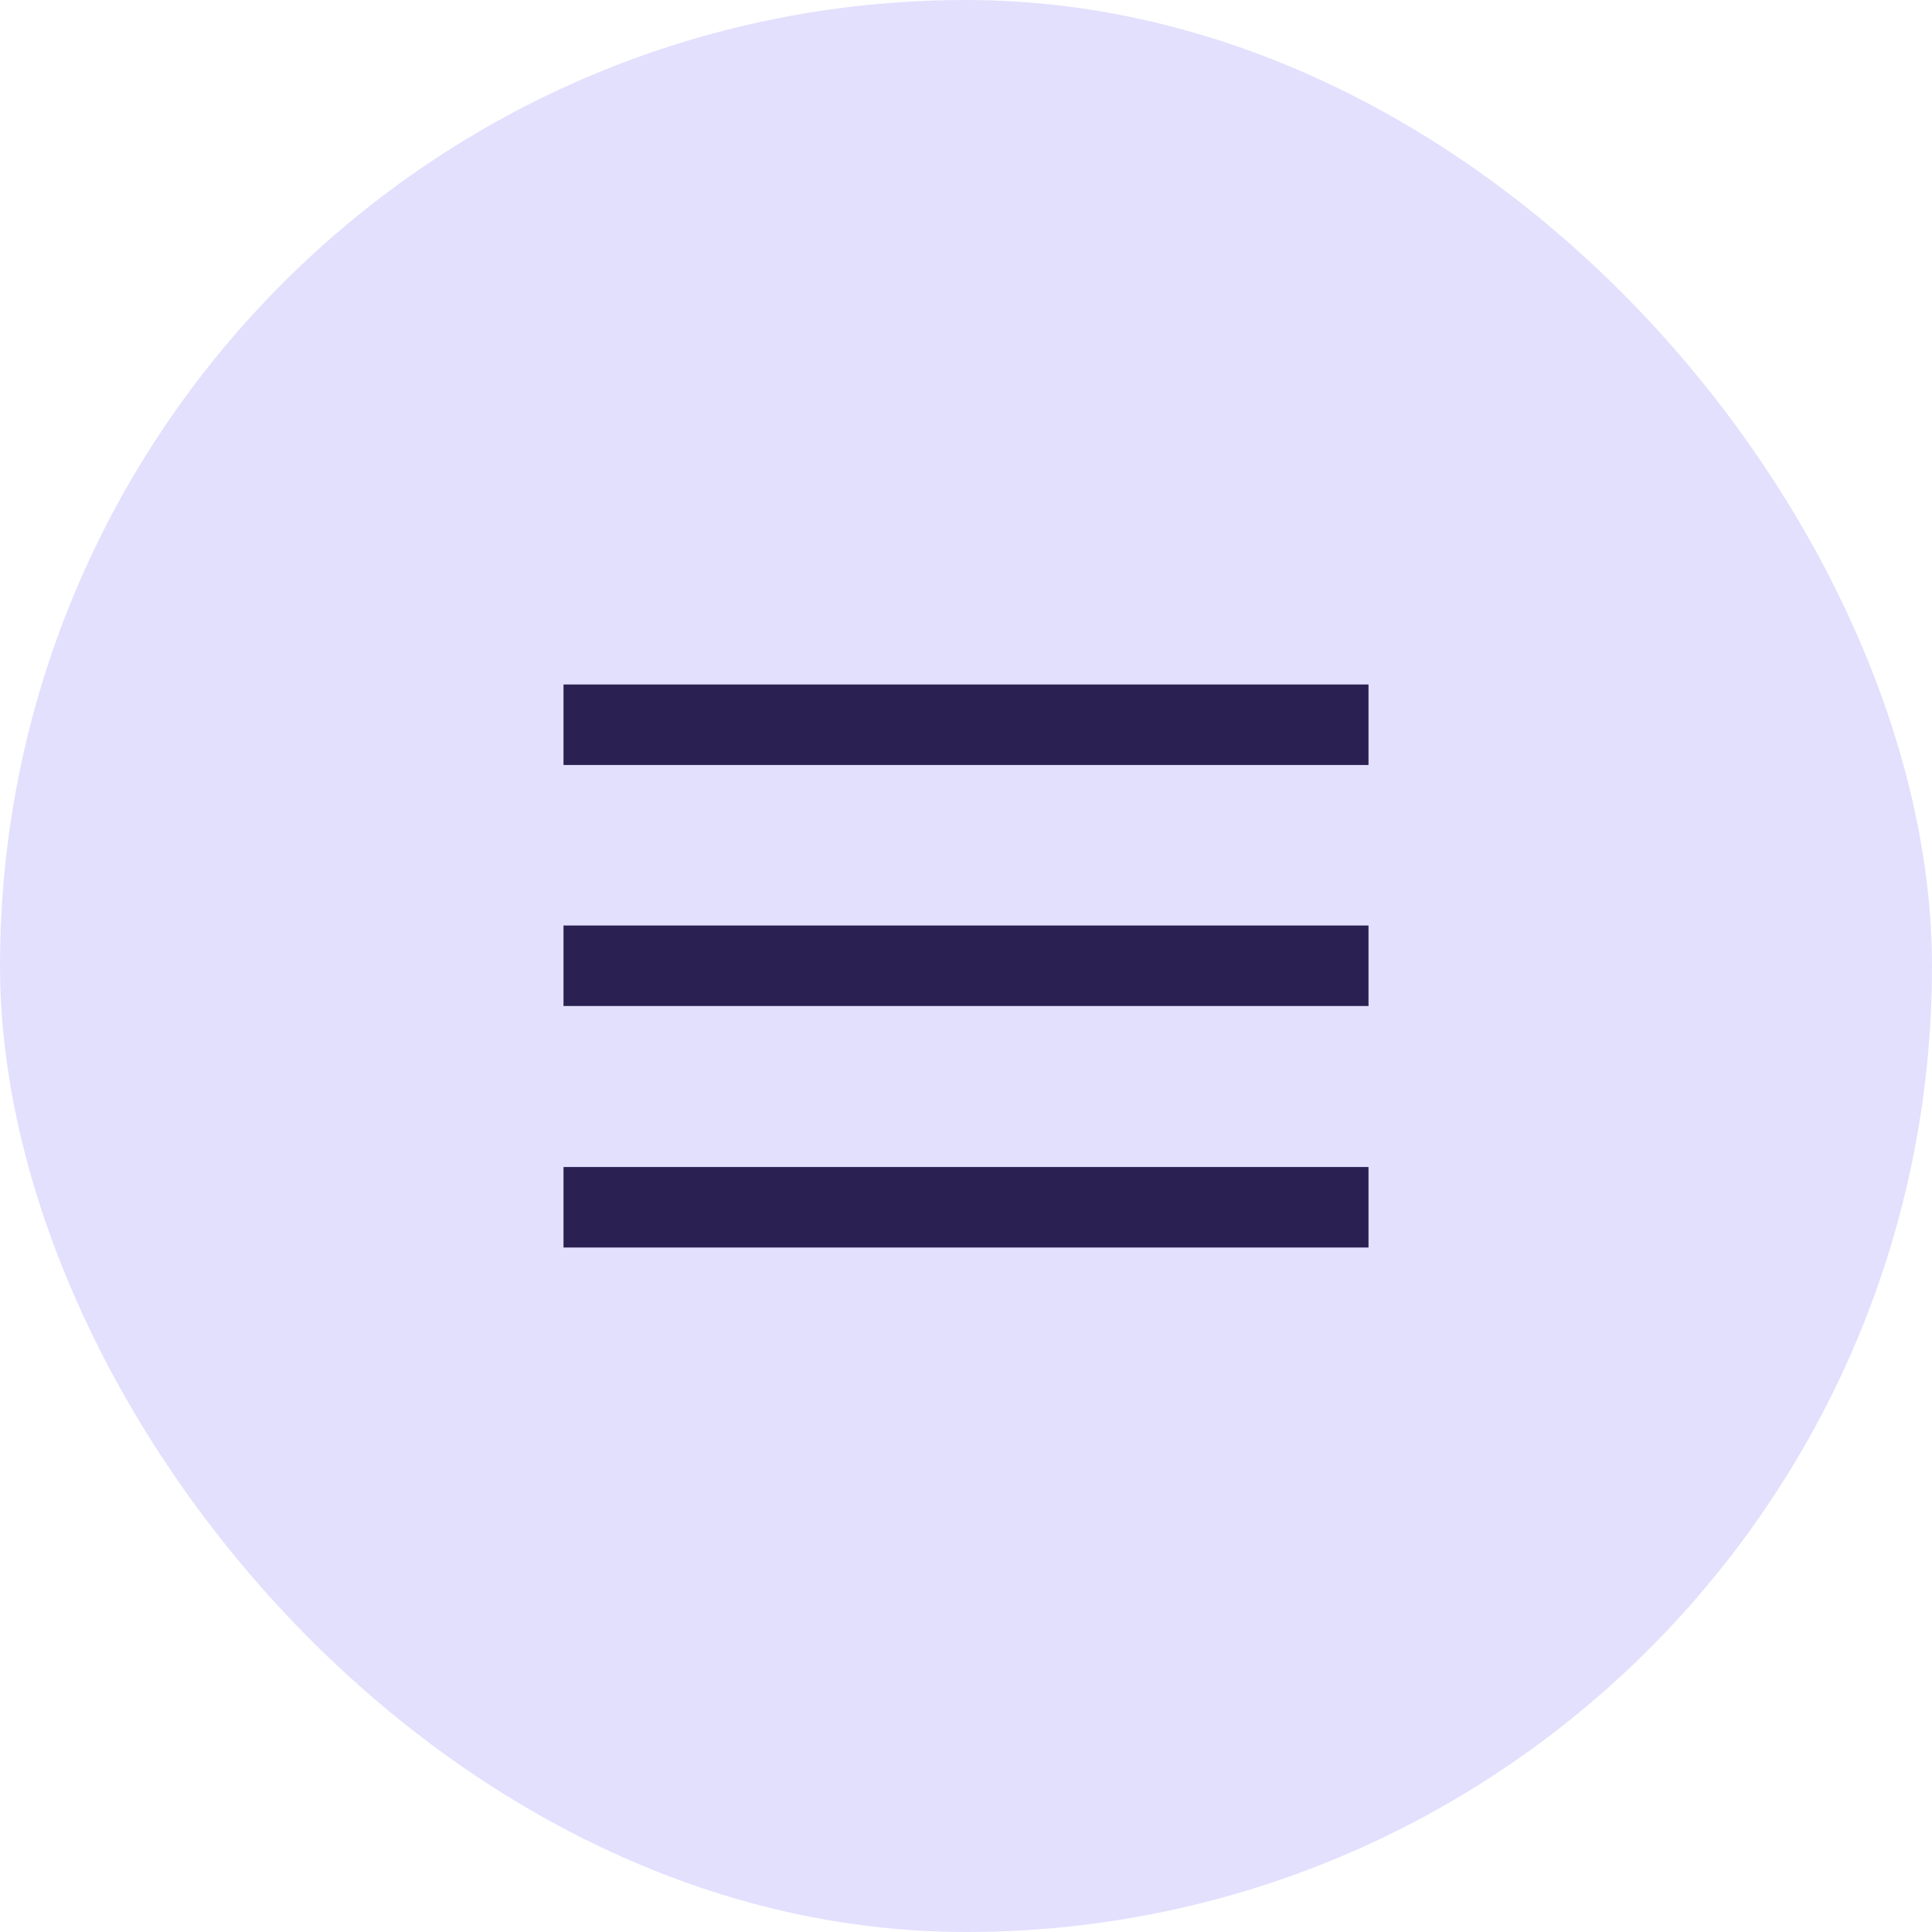
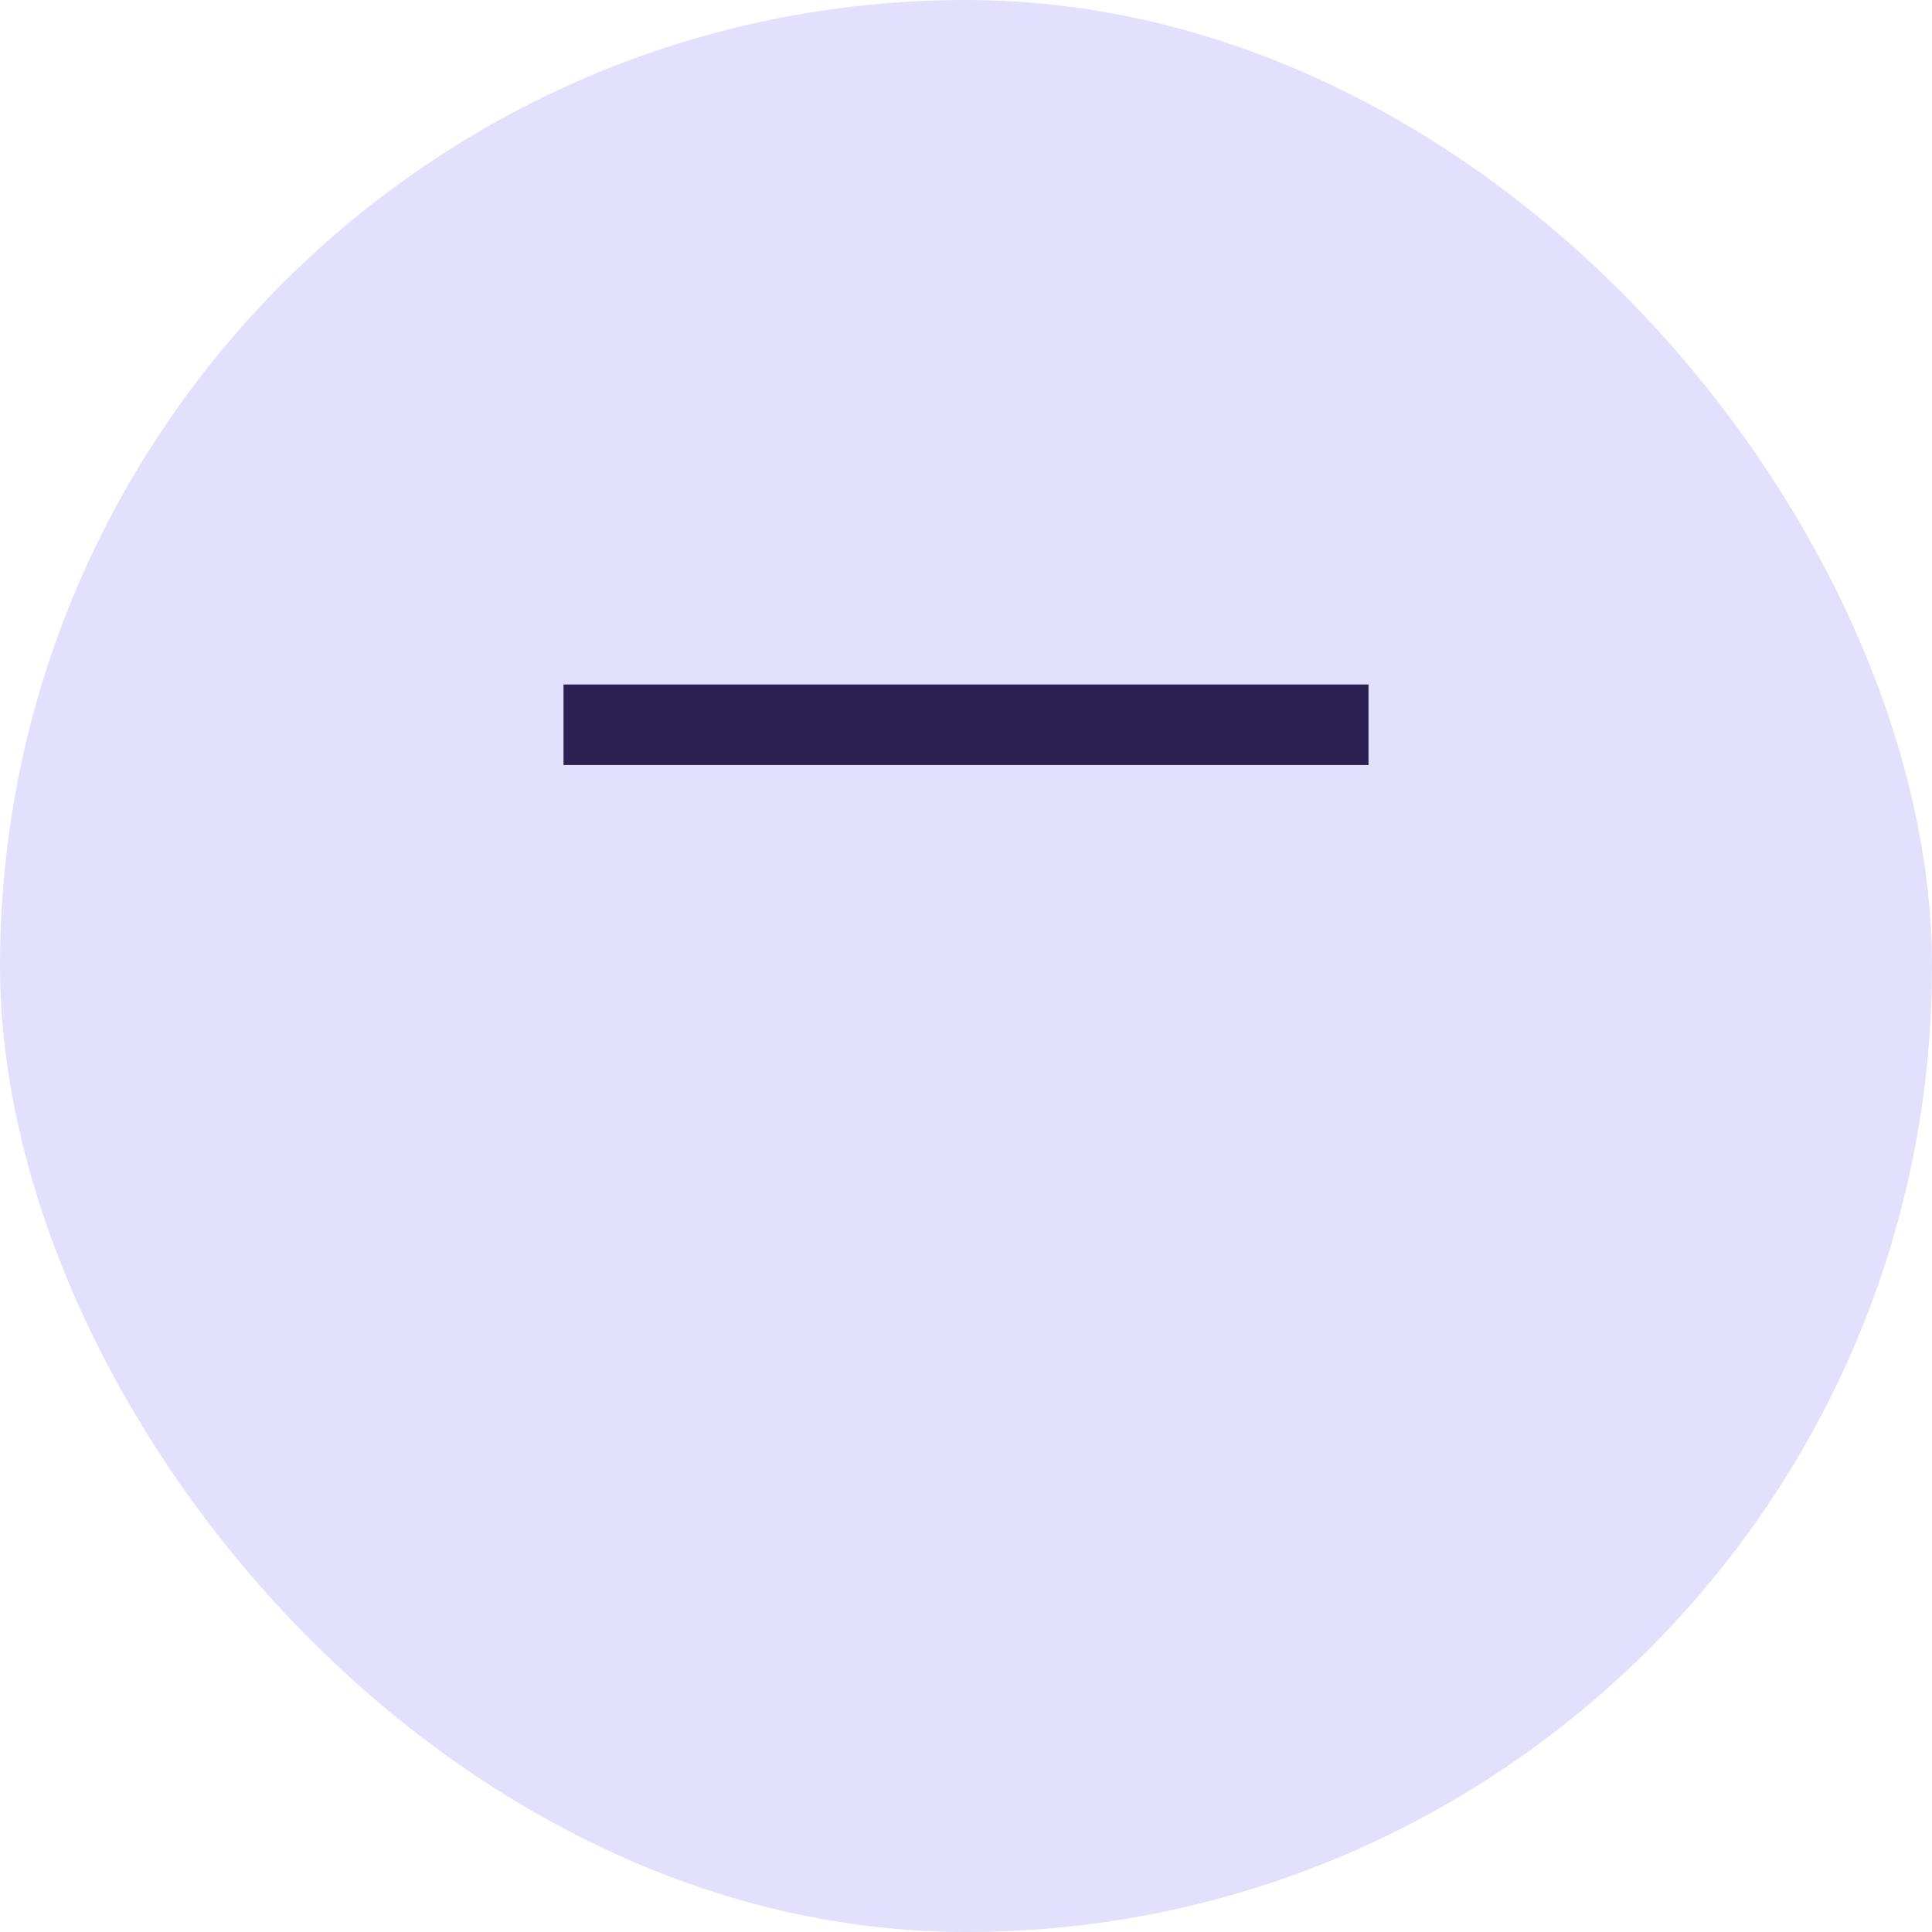
<svg xmlns="http://www.w3.org/2000/svg" width="48" height="48" viewBox="0 0 48 48" fill="none">
  <rect width="48" height="48" rx="24" fill="#E3E0FE" />
  <rect x="14" y="17.006" width="20" height="2" fill="#2A2152" />
-   <rect x="14" y="22.994" width="20" height="2" fill="#2A2152" />
-   <rect x="14" y="28.994" width="20" height="2" fill="#2A2152" />
</svg>